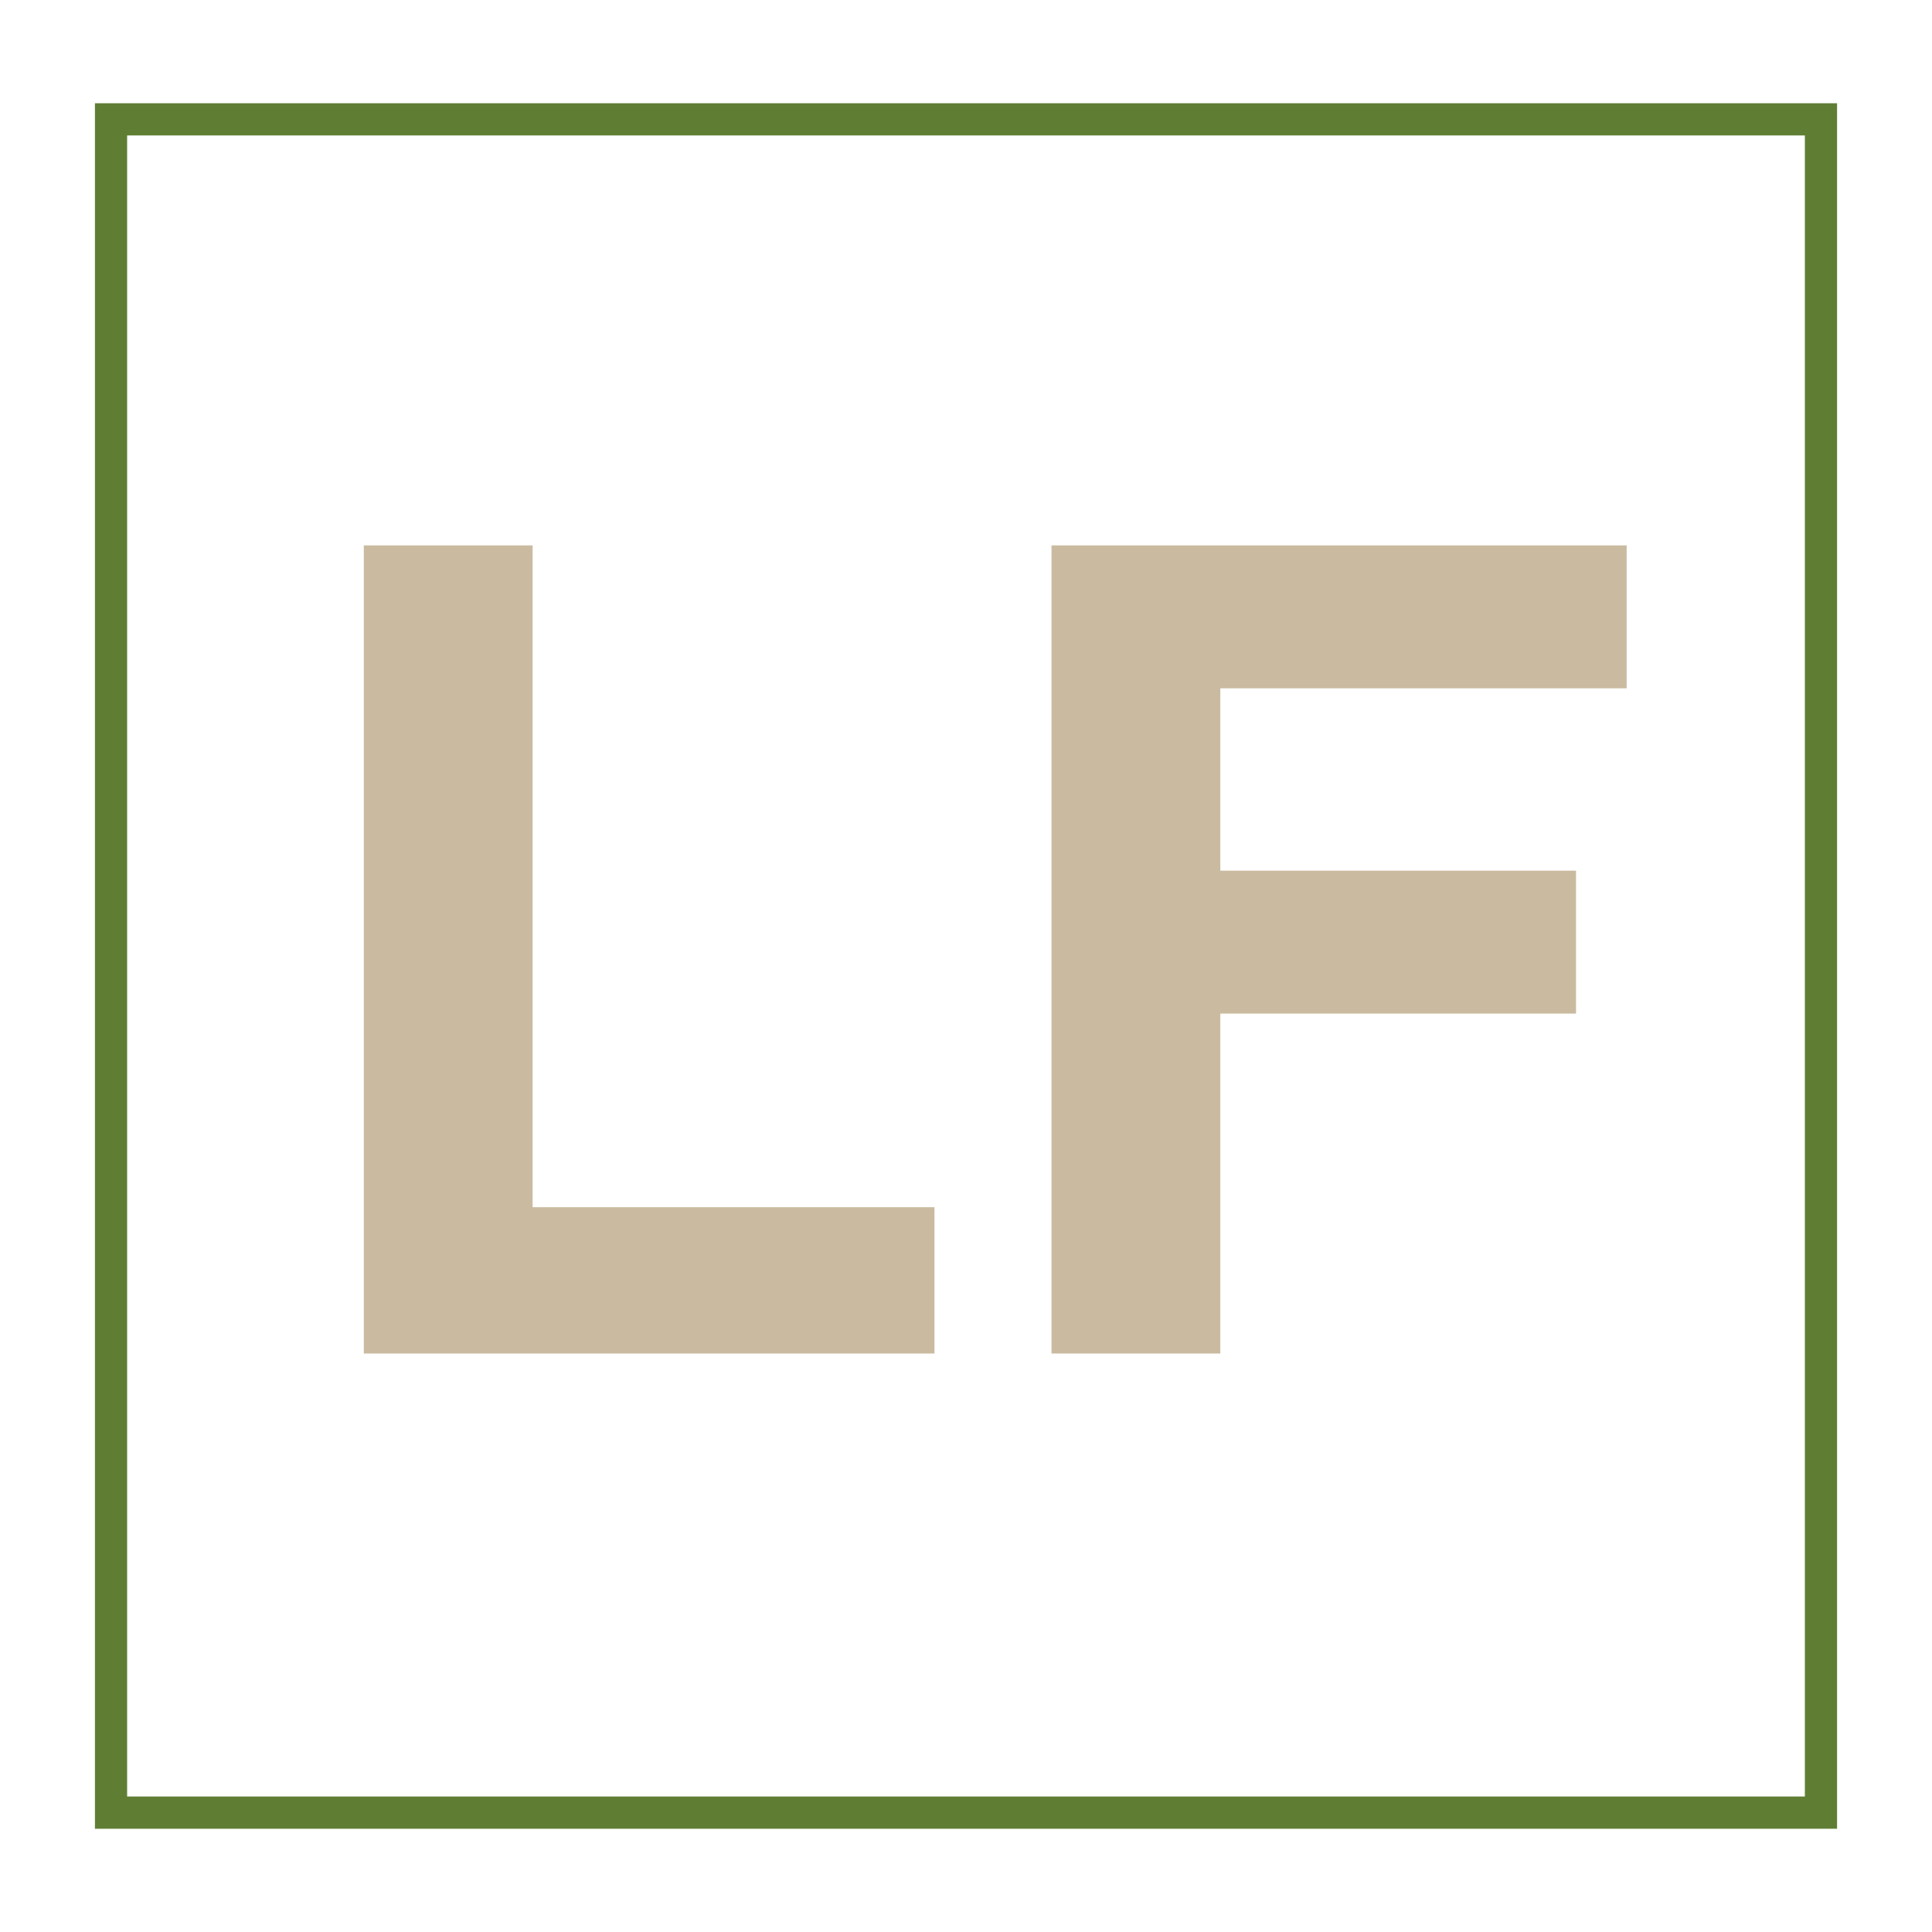
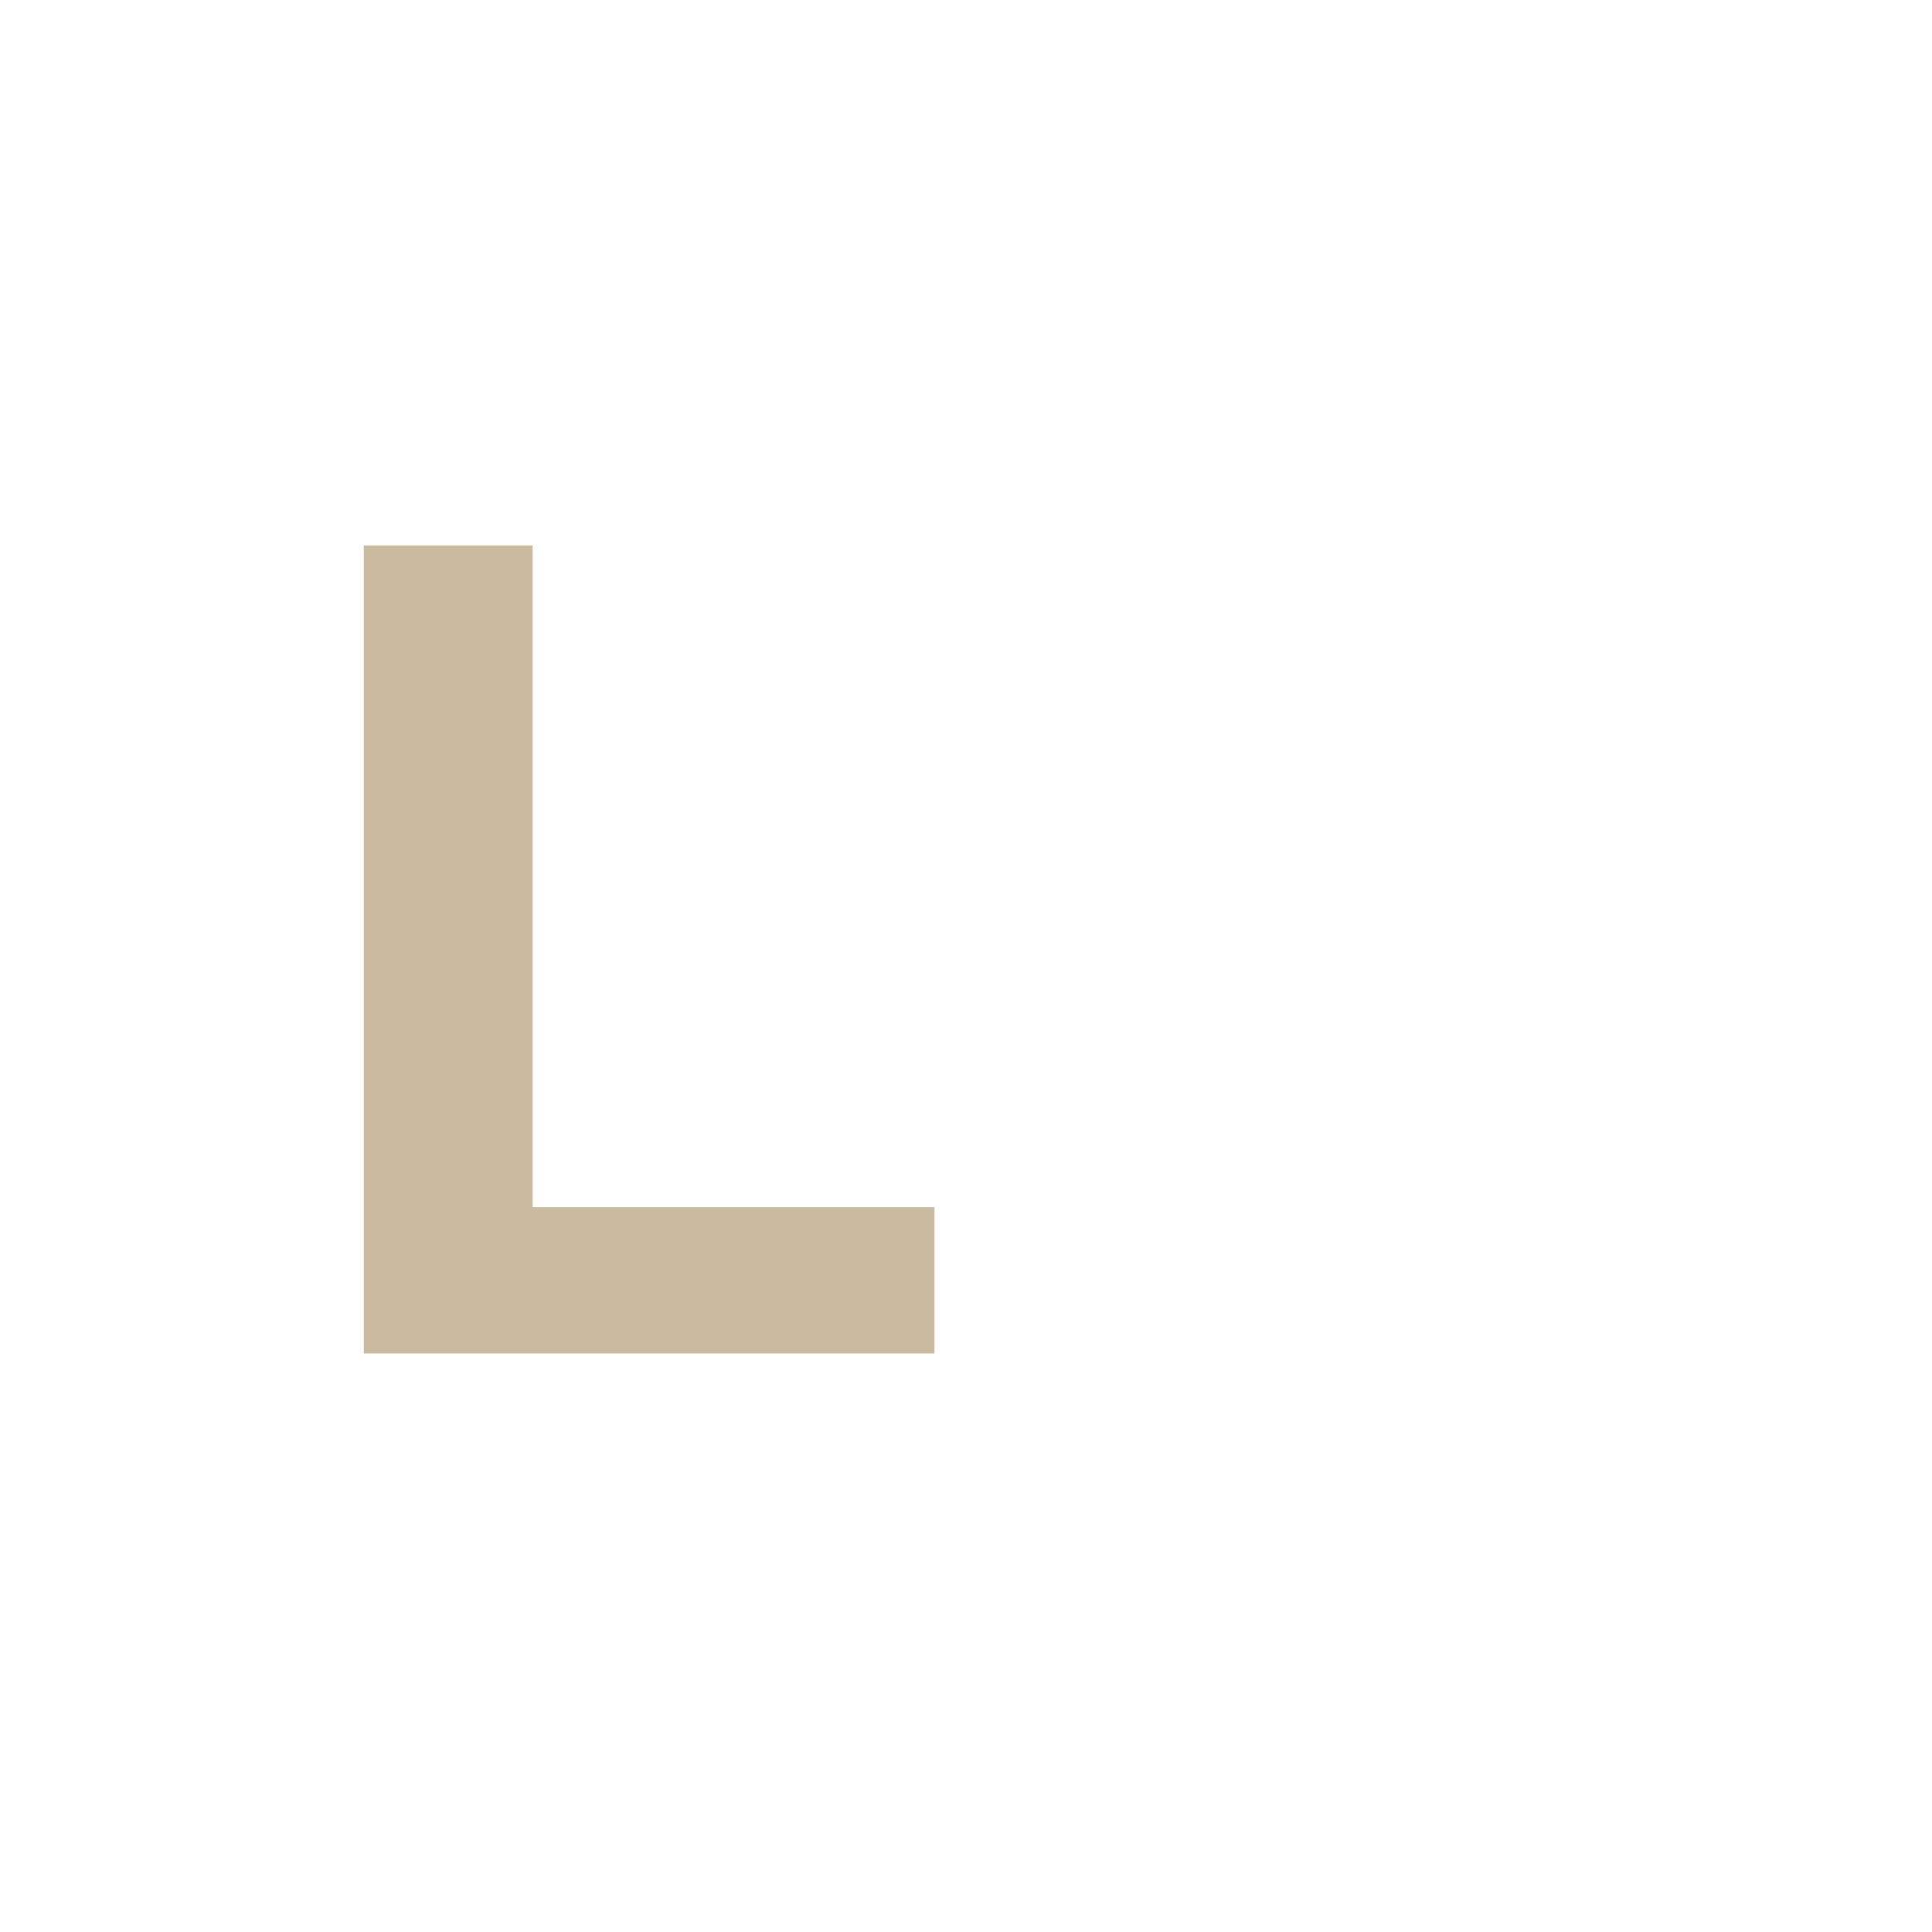
<svg xmlns="http://www.w3.org/2000/svg" width="1080" zoomAndPan="magnify" viewBox="0 0 810 810" height="1080" preserveAspectRatio="xMidYMid meet" version="1.2">
  <defs>
    <clipPath id="4e5ca344a7">
-       <path d="M 39.801 43.293 L 770.195 43.293 L 770.195 766.703 L 39.801 766.703 Z M 39.801 43.293 " />
-     </clipPath>
+       </clipPath>
  </defs>
  <g id="66453a3efe">
    <g clip-rule="nonzero" clip-path="url(#4e5ca344a7)">
-       <path style="fill:none;stroke-width:36;stroke-linecap:butt;stroke-linejoin:miter;stroke:#5f7e34;stroke-opacity:1;stroke-miterlimit:4;" d="M -0.002 -0 L 973.857 -0 L 973.857 964.547 L -0.002 964.547 Z M -0.002 -0 " transform="matrix(0.75,0,0,0.75,39.803,43.293)" />
-     </g>
+       </g>
    <g style="fill:#cabba0;fill-opacity:1;">
      <g transform="translate(116.665, 567.47)">
        <path style="stroke:none" d="M 275.109 -61.344 L 275.109 0 L 35.859 0 L 35.859 -338.812 L 106.641 -338.812 L 106.641 -61.344 Z M 275.109 -61.344 " />
      </g>
    </g>
    <g style="fill:#cabba0;fill-opacity:1;">
      <g transform="translate(404.987, 567.47)">
-         <path style="stroke:none" d="M 106.641 -278.891 L 106.641 -202.438 L 255.766 -202.438 L 255.766 -142.516 L 106.641 -142.516 L 106.641 0 L 35.859 0 L 35.859 -338.812 L 277 -338.812 L 277 -278.891 Z M 106.641 -278.891 " />
-       </g>
+         </g>
    </g>
  </g>
</svg>